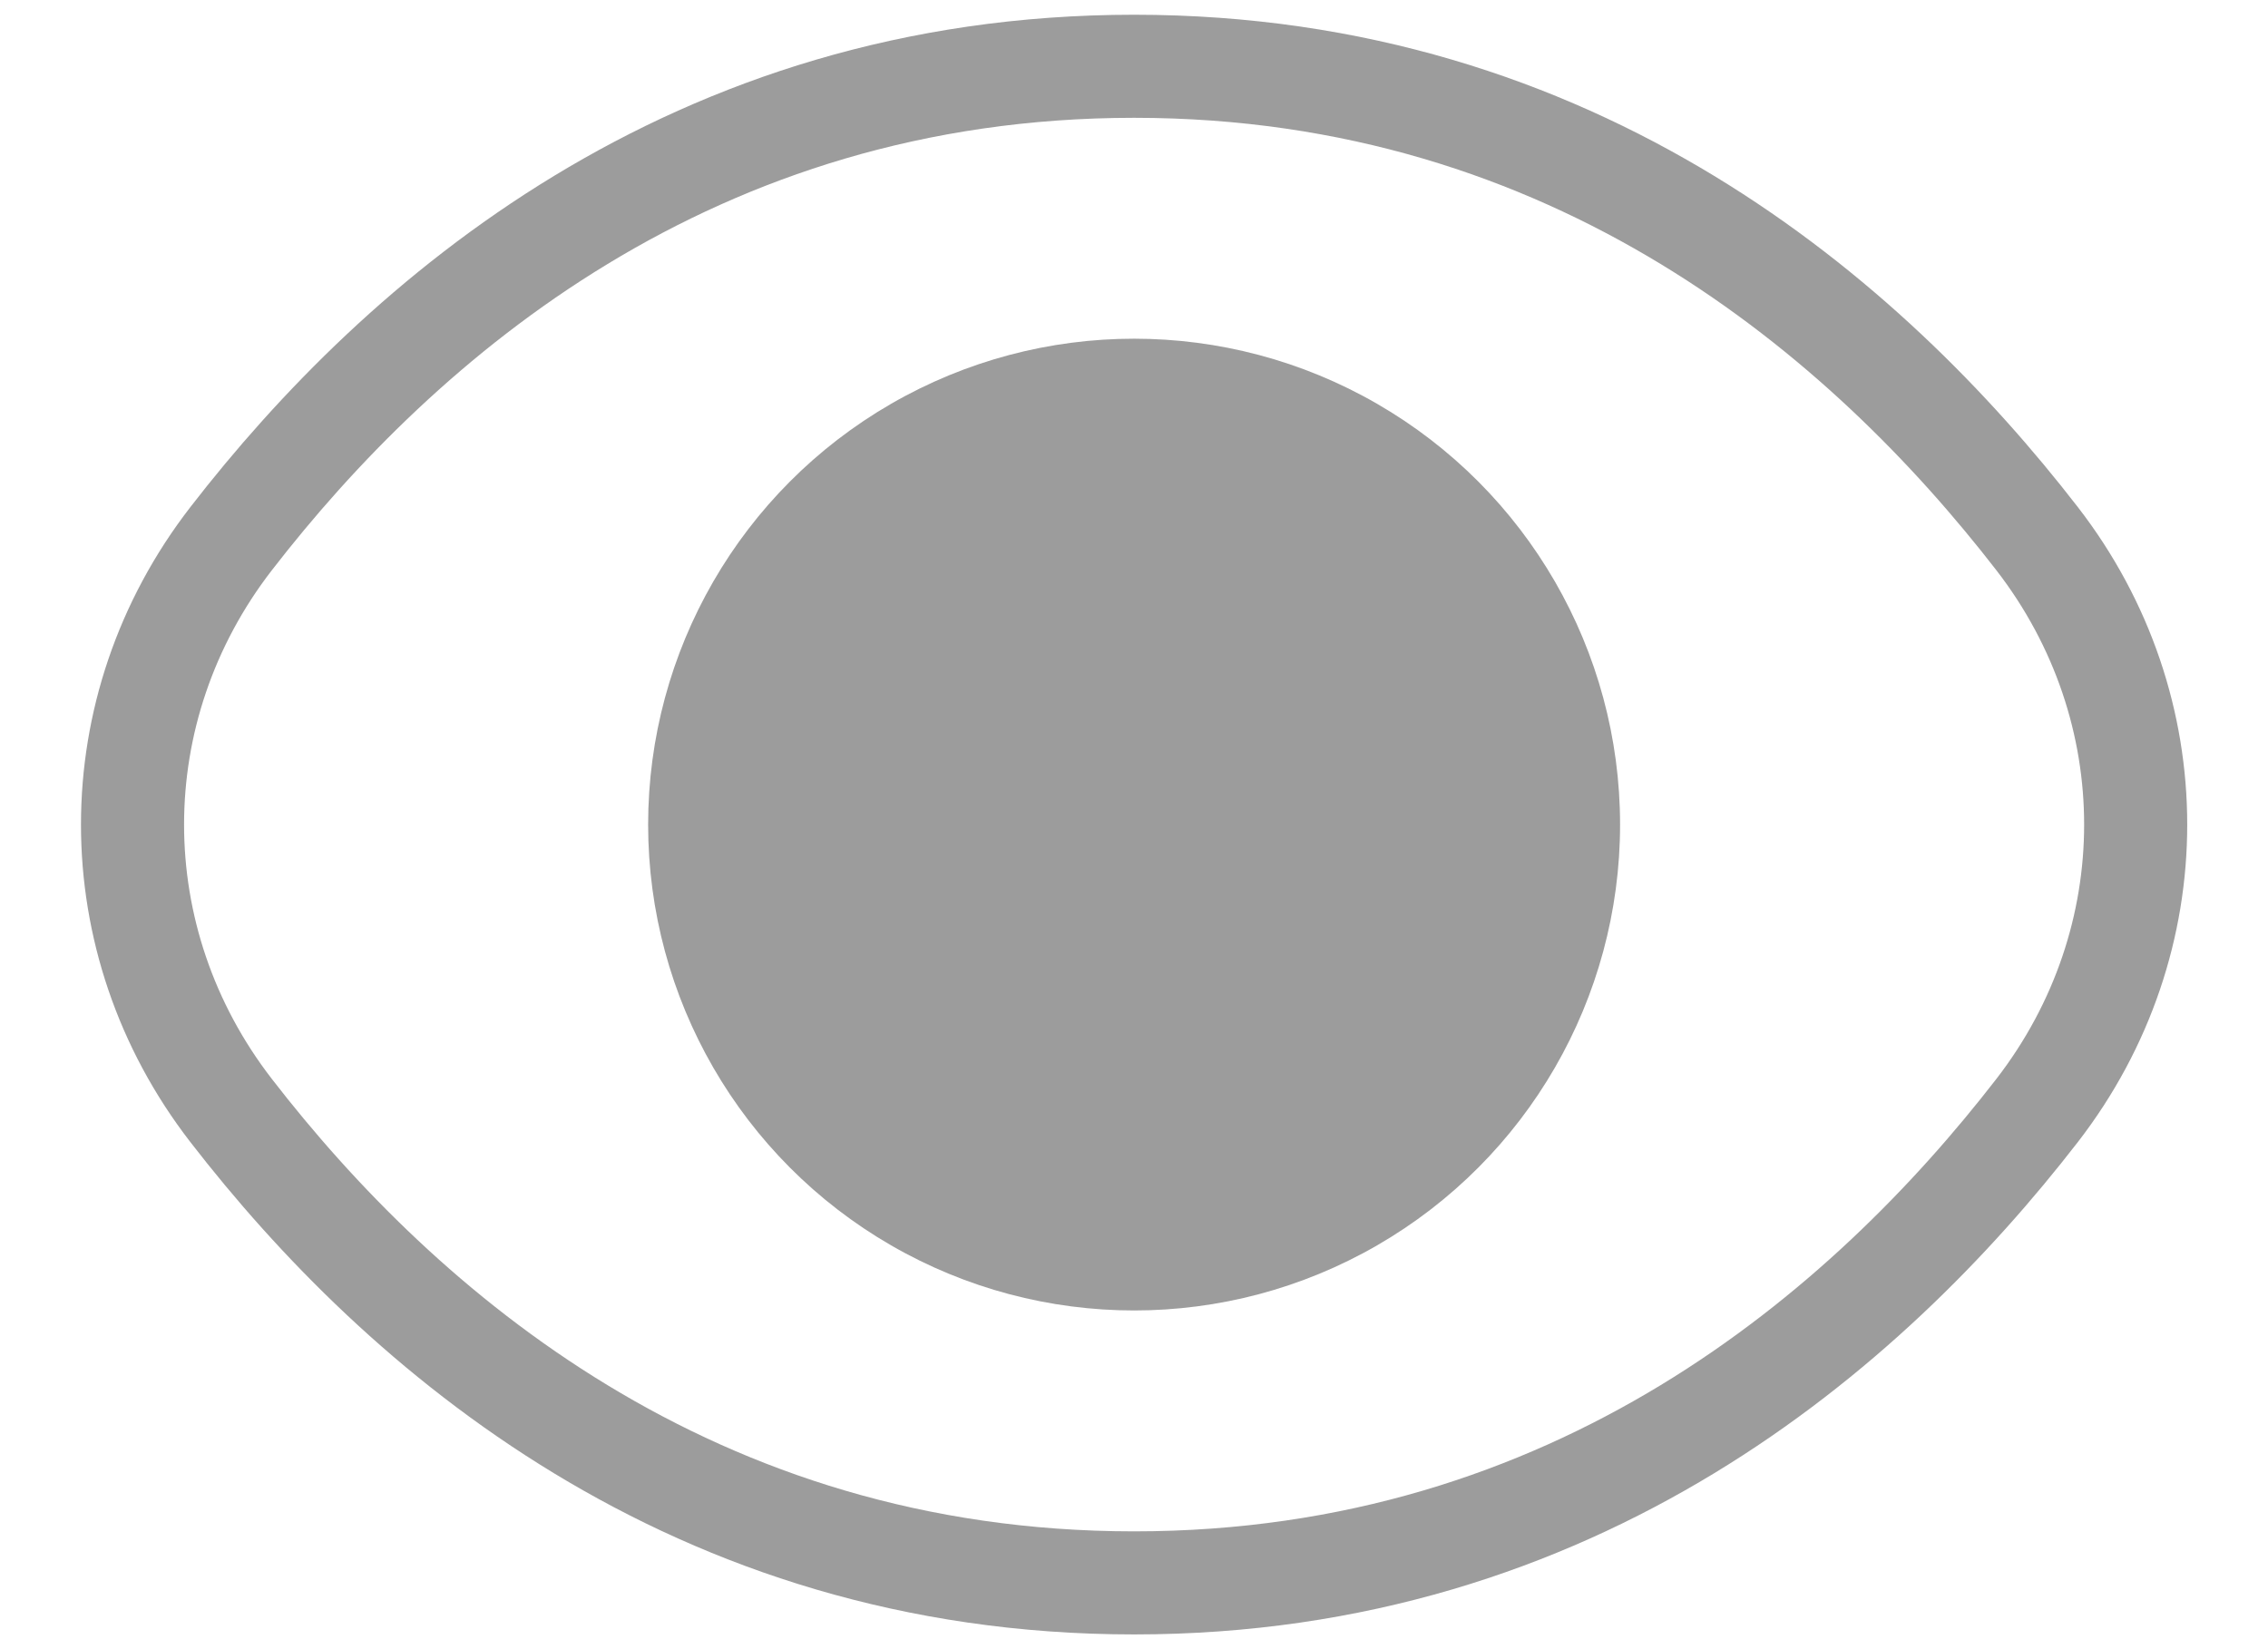
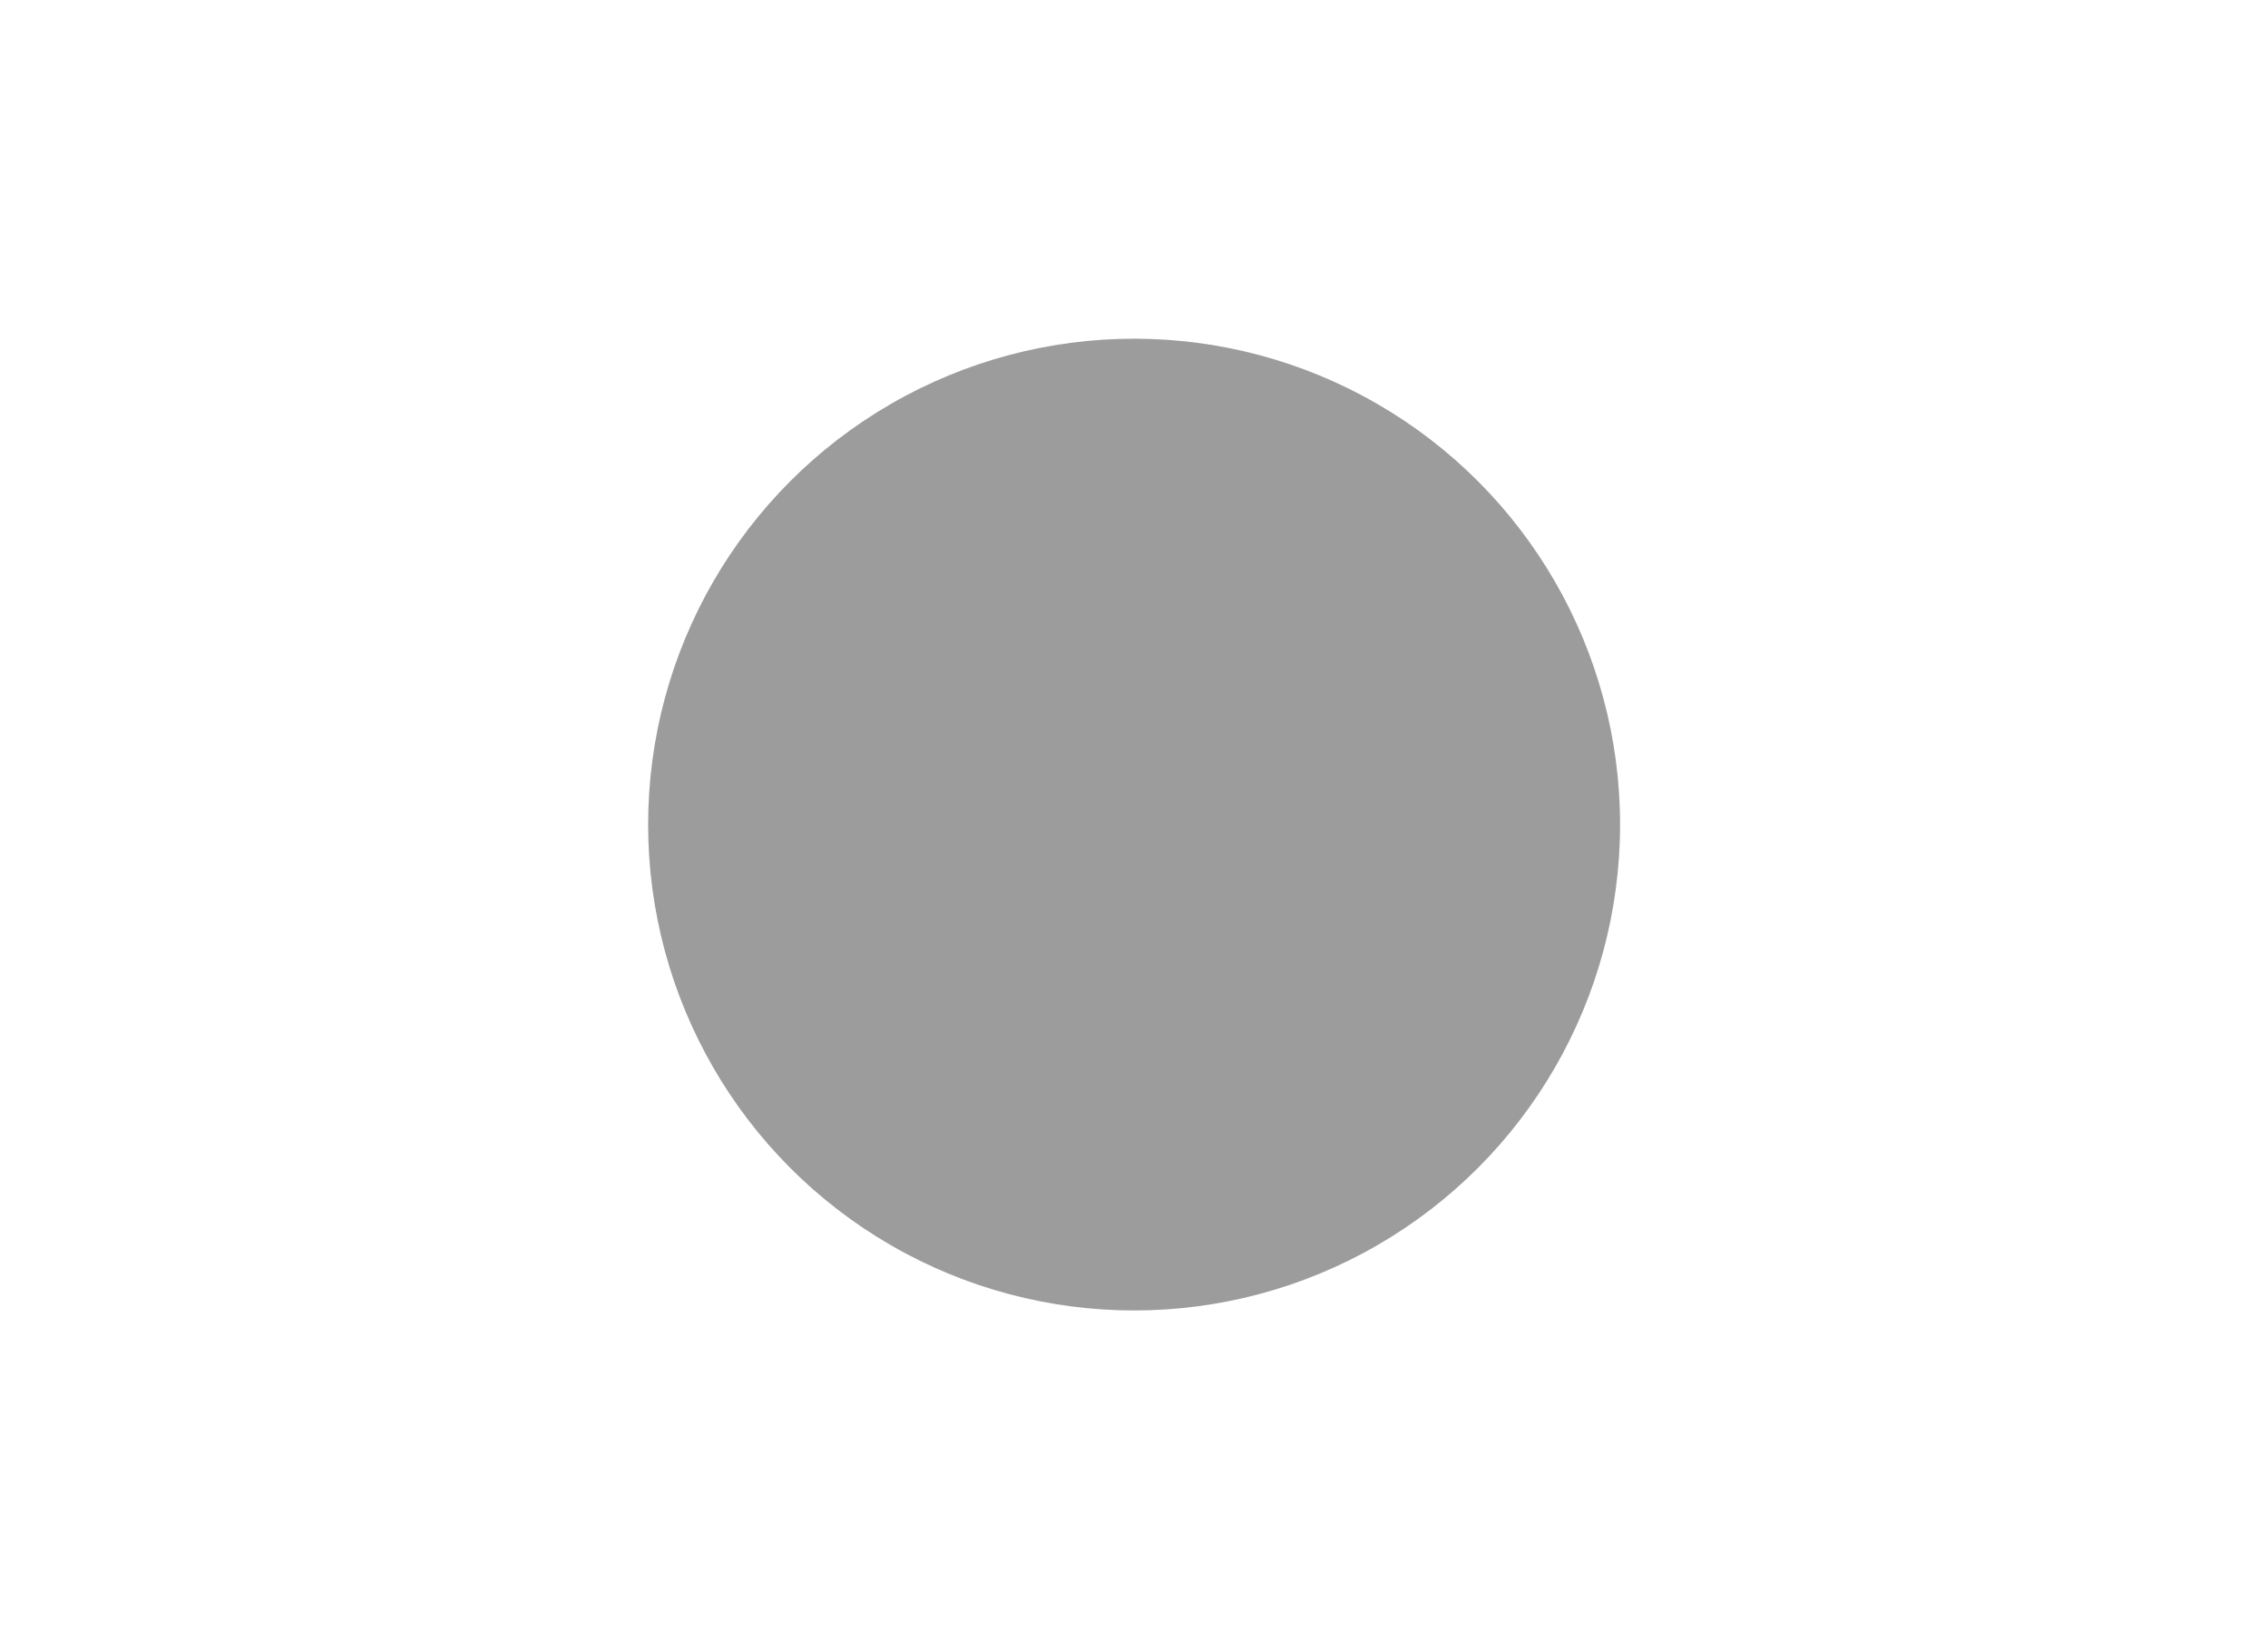
<svg xmlns="http://www.w3.org/2000/svg" width="22" height="16" viewBox="0 0 22 16" fill="none">
-   <path d="M11.001 0.643C15.285 0.643 18.108 3.09 19.761 5.227C21.035 6.875 21.035 9.125 19.761 10.773C18.108 12.91 15.285 15.357 11.001 15.357C6.717 15.357 3.893 12.91 2.241 10.773C0.967 9.125 0.967 6.875 2.241 5.227C3.894 3.09 6.717 0.643 11.001 0.643Z" stroke="#9C9C9C" />
  <circle cx="11.001" cy="8" r="4.714" fill="#9C9C9C" />
</svg>